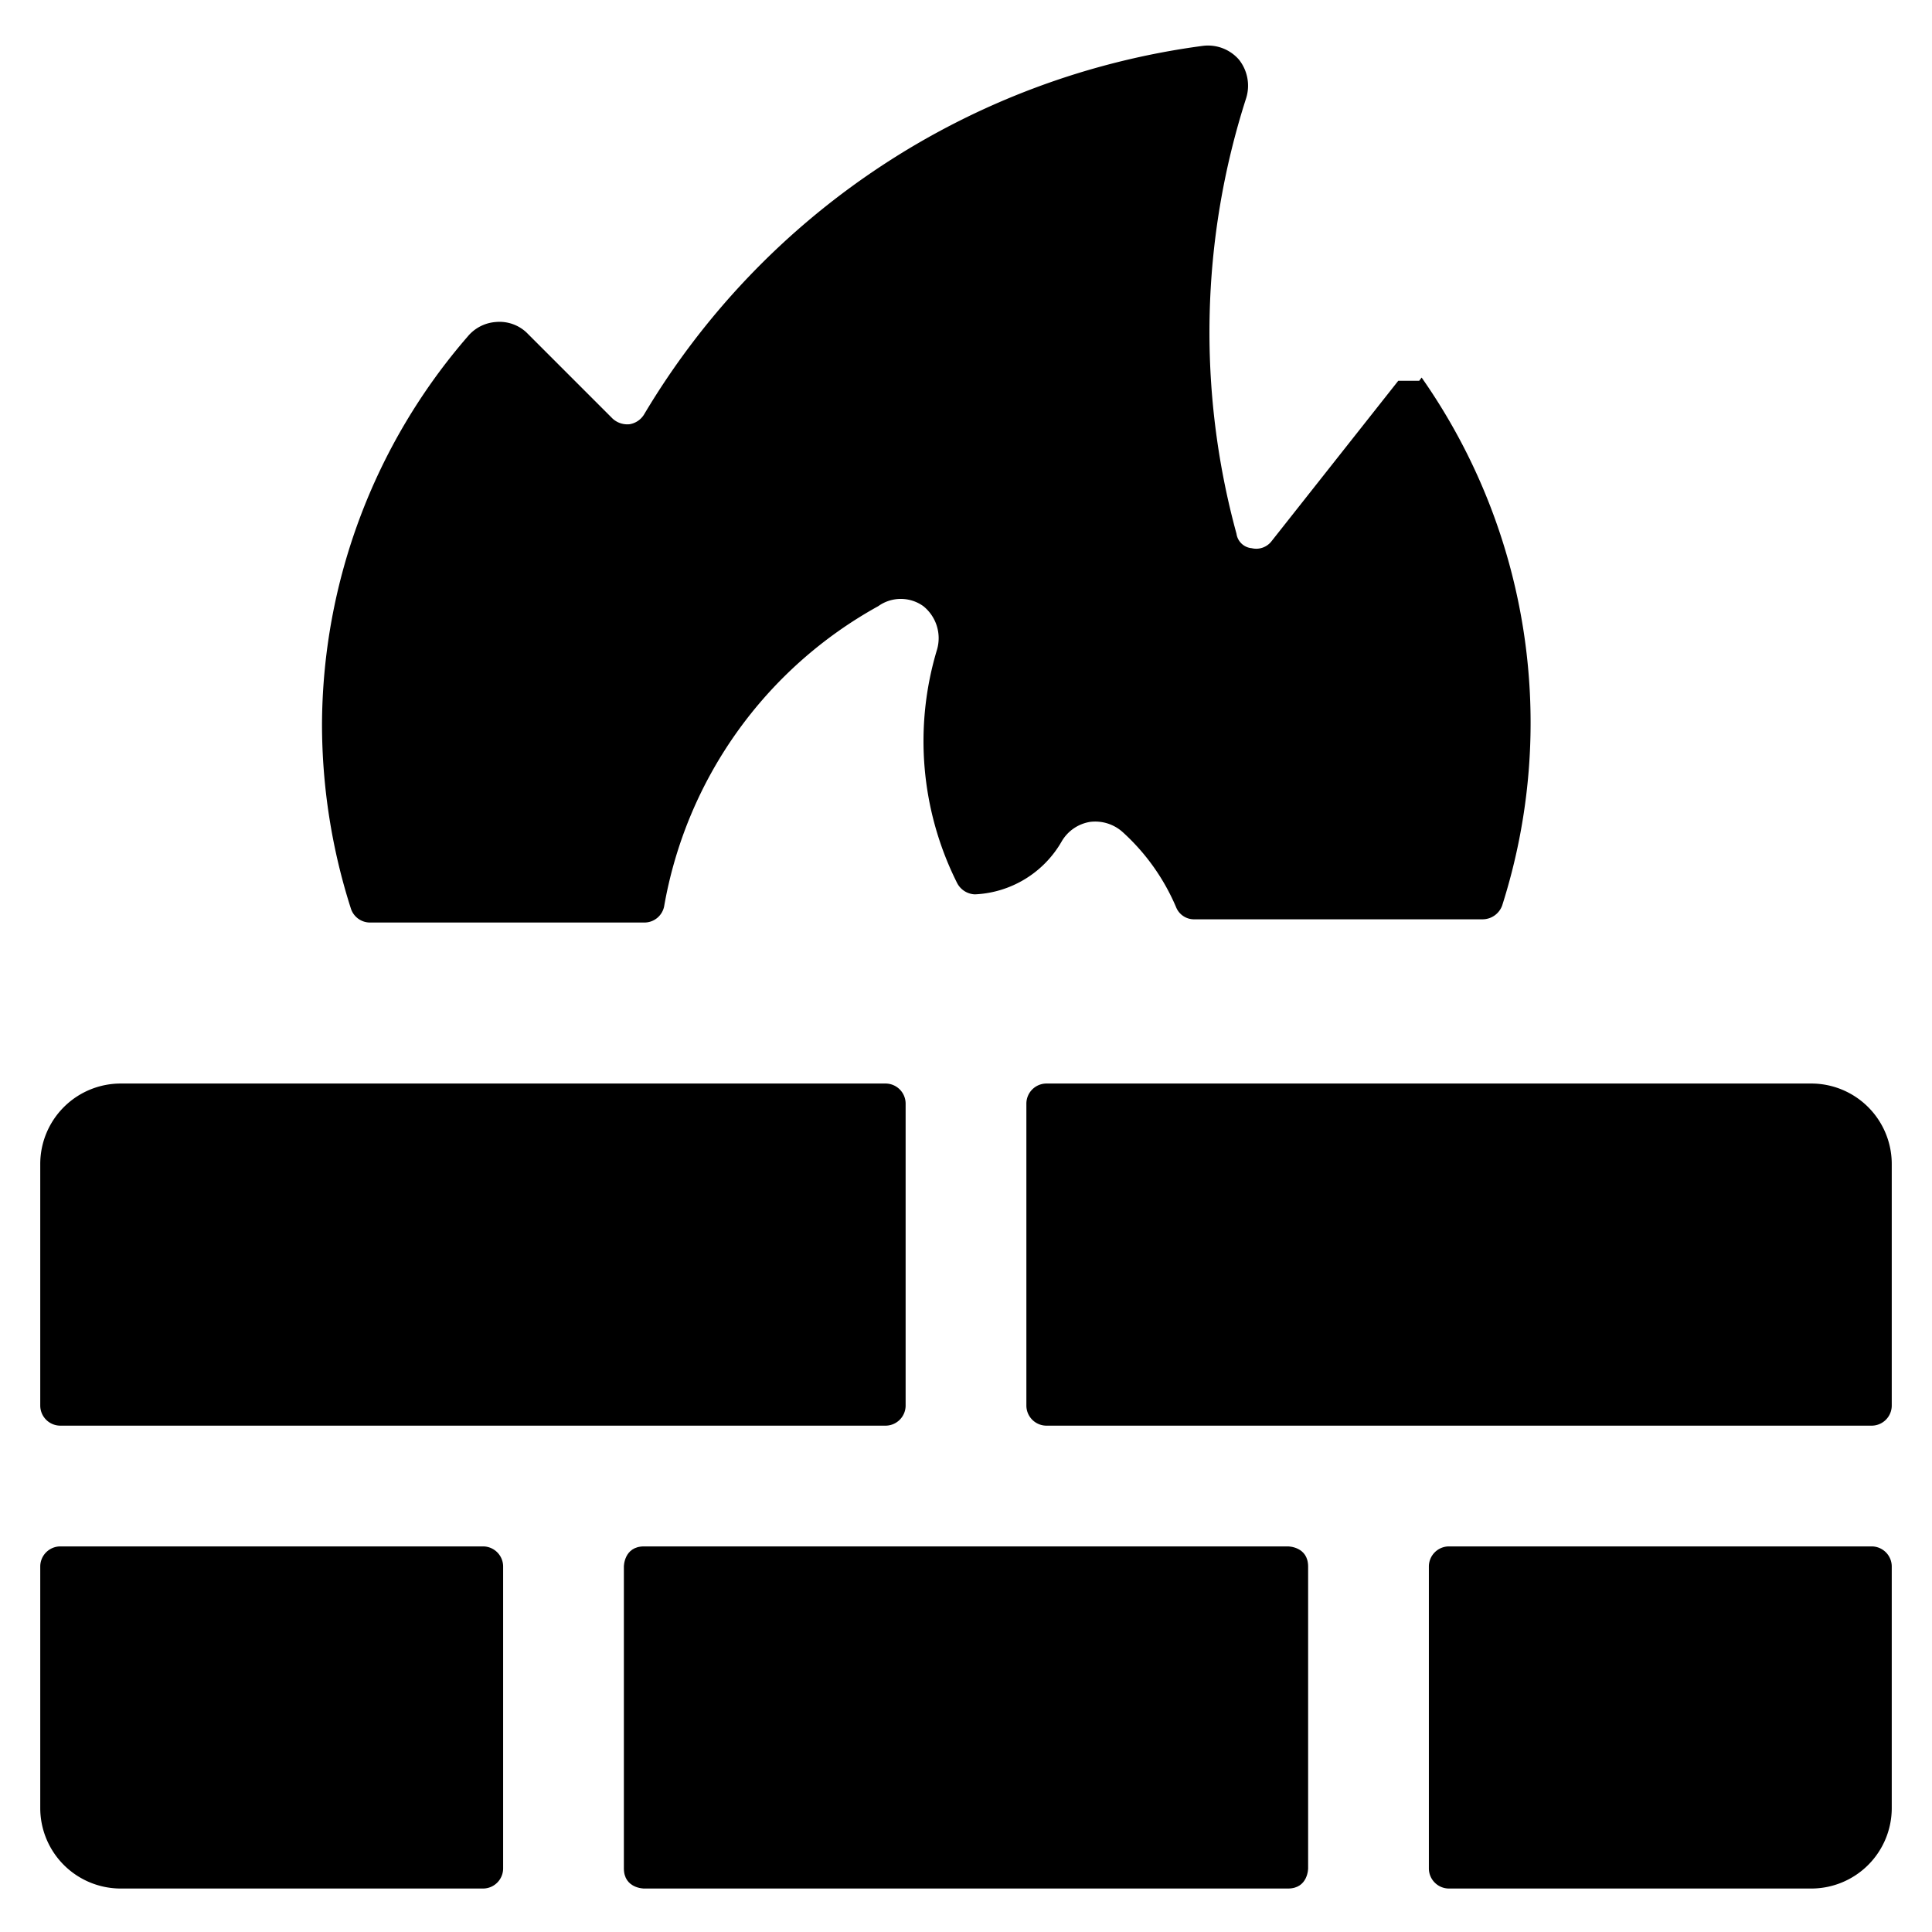
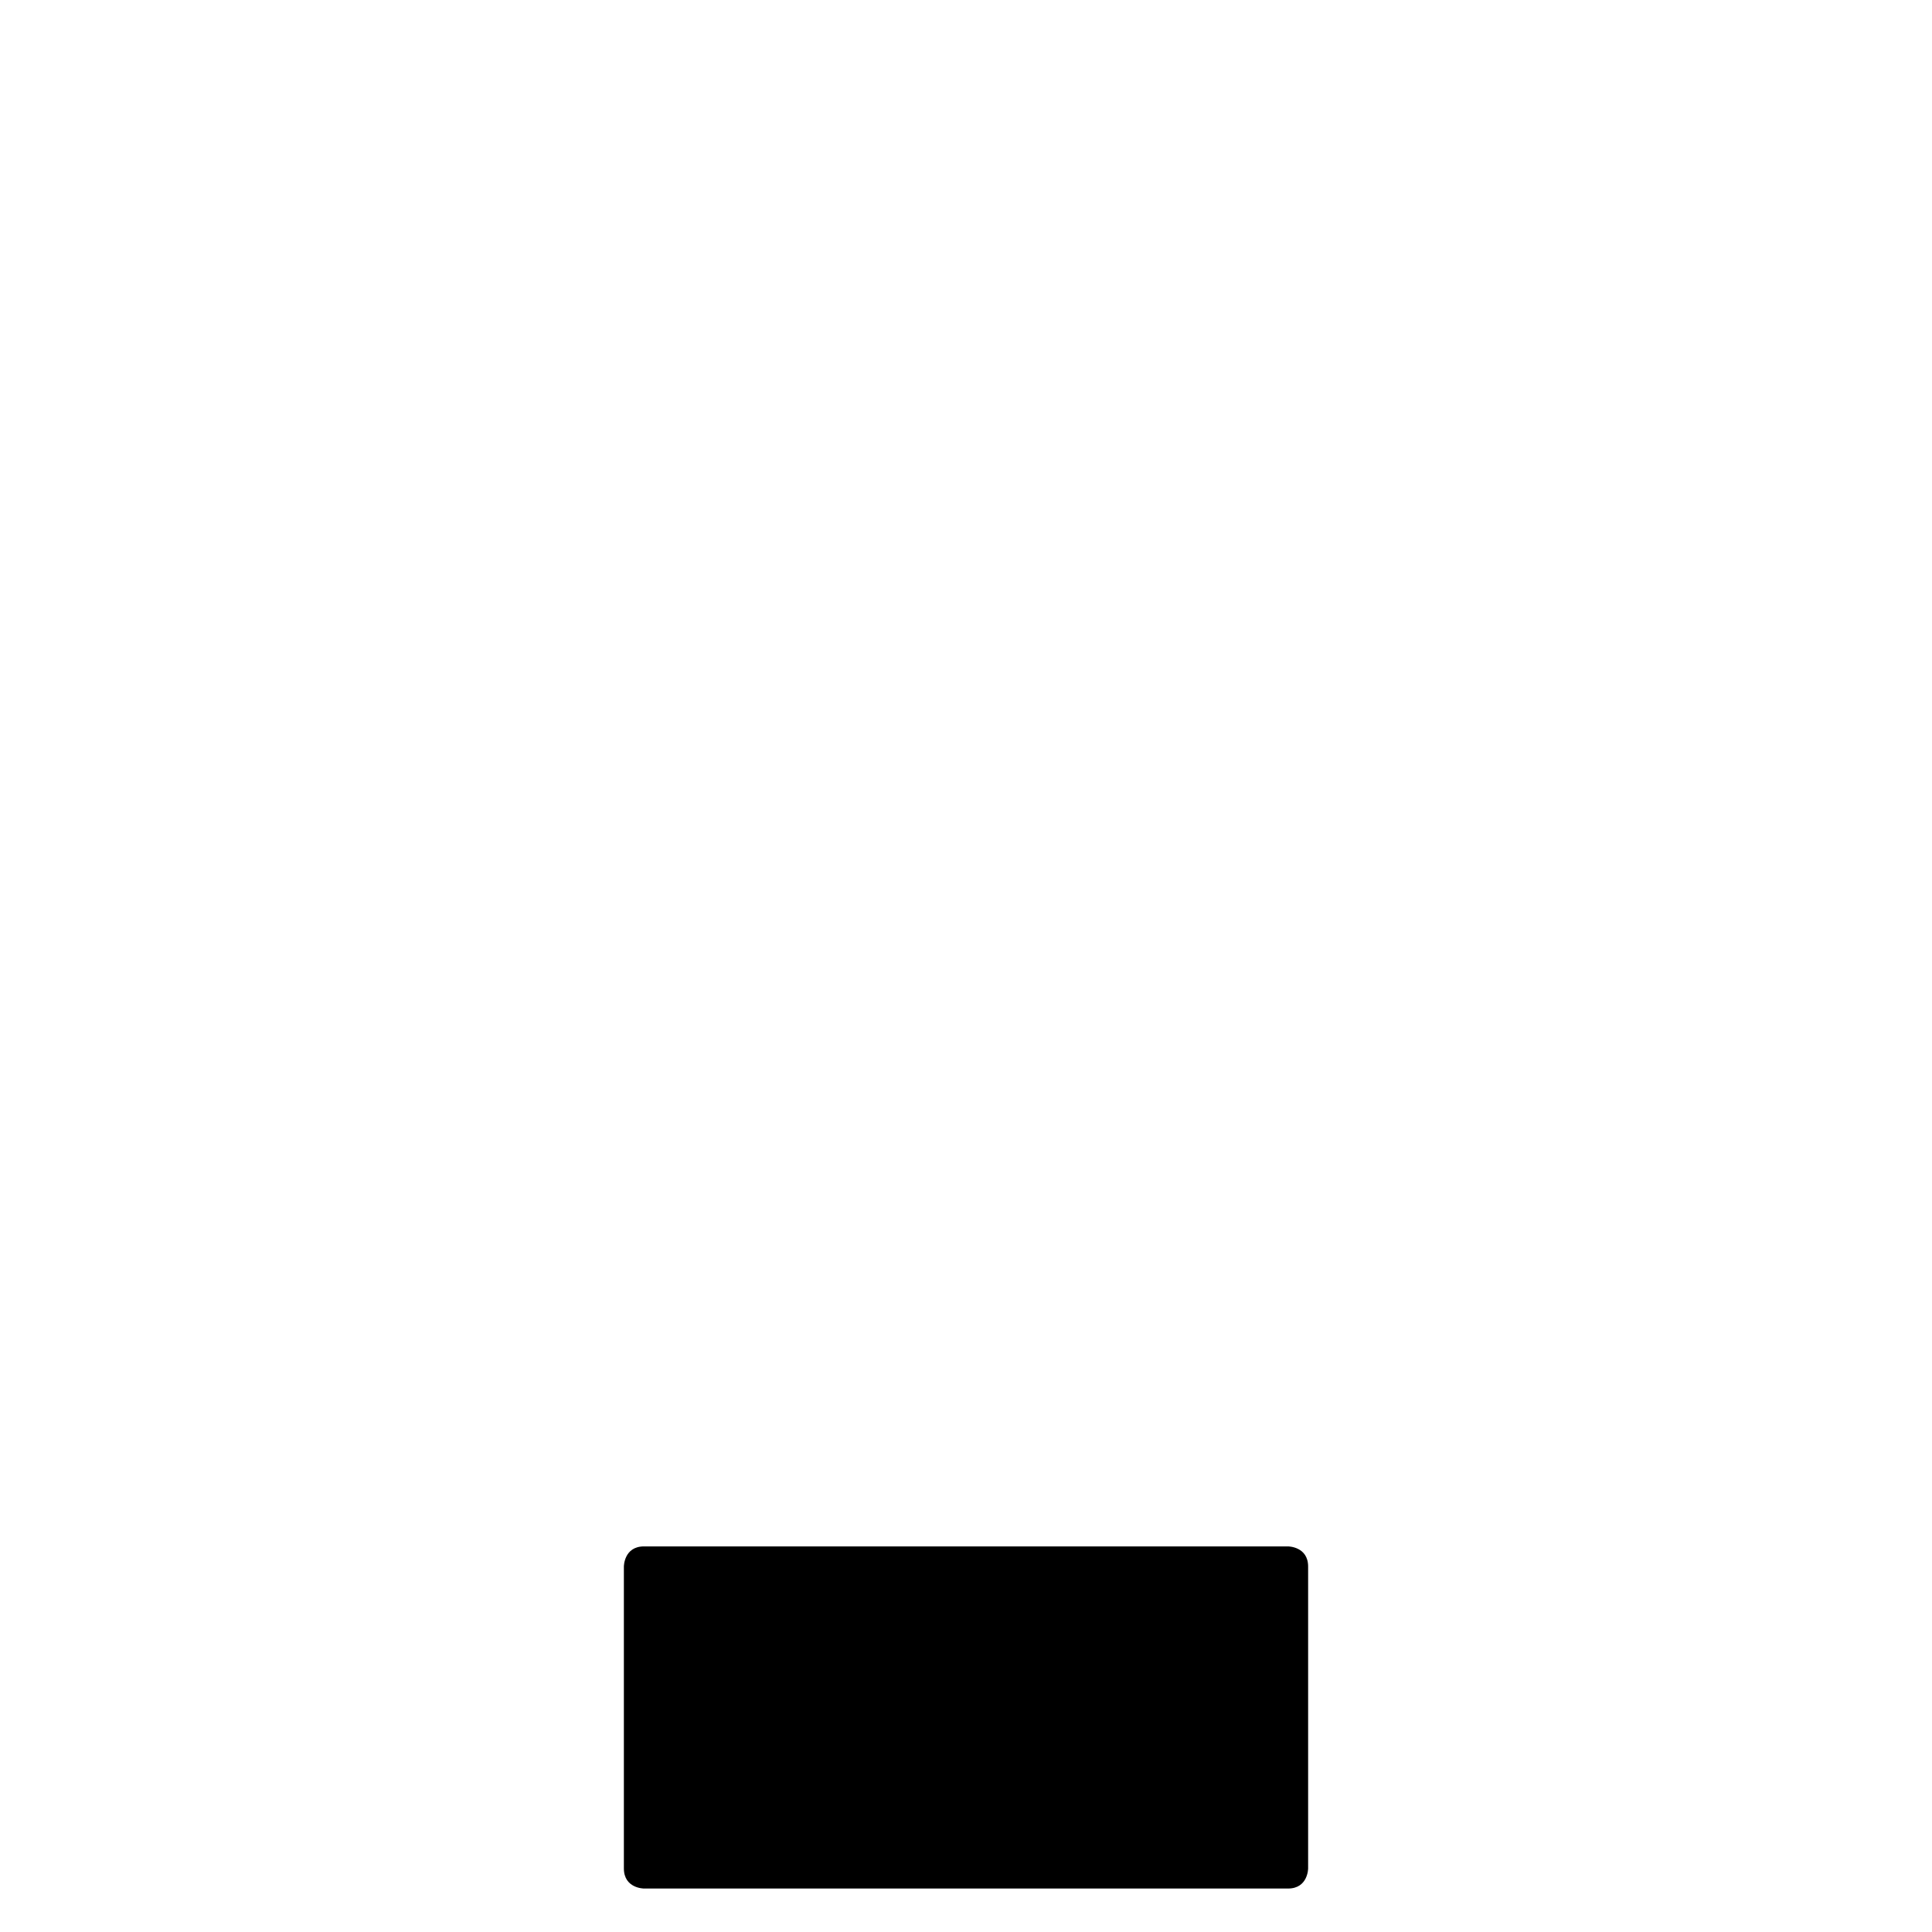
<svg xmlns="http://www.w3.org/2000/svg" viewBox="0 0 24 24">
  <g>
    <path d="M8 19.21h8s0.25 0 0.25 0.25v3.75s0 0.25 -0.25 0.25H8s-0.25 0 -0.25 -0.25v-3.75s0 -0.25 0.25 -0.25" fill="#000000" stroke-width="1" />
-     <path d="M0.75 19.21a0.25 0.25 0 0 0 -0.25 0.25v3a1 1 0 0 0 1 1H6a0.25 0.25 0 0 0 0.25 -0.25v-3.75a0.25 0.25 0 0 0 -0.25 -0.25Z" fill="#000000" stroke-width="1" />
-     <path d="M23.25 17.71a0.25 0.25 0 0 0 0.25 -0.25v-3a1 1 0 0 0 -1 -1H13a0.25 0.25 0 0 0 -0.25 0.25v3.75a0.25 0.25 0 0 0 0.25 0.25Z" fill="#000000" stroke-width="1" />
-     <path d="M17.75 23.21a0.25 0.25 0 0 0 0.25 0.25h4.5a1 1 0 0 0 1 -1v-3a0.25 0.25 0 0 0 -0.25 -0.25H18a0.25 0.25 0 0 0 -0.25 0.25Z" fill="#000000" stroke-width="1" />
-     <path d="M11 17.71a0.25 0.25 0 0 0 0.25 -0.25v-3.75a0.25 0.25 0 0 0 -0.25 -0.25H1.5a1 1 0 0 0 -1 1v3a0.25 0.25 0 0 0 0.25 0.25Z" fill="#000000" stroke-width="1" />
-     <path d="M17.63 4.73h-0.26l-1.58 2a0.24 0.24 0 0 1 -0.24 0.08 0.21 0.21 0 0 1 -0.19 -0.18 9.5 9.5 0 0 1 0.12 -5.41 0.52 0.52 0 0 0 -0.09 -0.48 0.51 0.51 0 0 0 -0.45 -0.17A9.54 9.54 0 0 0 8 5.15a0.26 0.26 0 0 1 -0.18 0.12 0.27 0.27 0 0 1 -0.21 -0.07L6.54 4.13A0.49 0.49 0 0 0 6.16 4a0.5 0.5 0 0 0 -0.35 0.18A7.4 7.4 0 0 0 4 9a7.52 7.52 0 0 0 0.36 2.29 0.25 0.25 0 0 0 0.24 0.17H8a0.25 0.25 0 0 0 0.25 -0.2 5.3 5.3 0 0 1 2.66 -3.73 0.48 0.48 0 0 1 0.56 0 0.51 0.51 0 0 1 0.17 0.54 3.93 3.93 0 0 0 0.25 2.9 0.26 0.26 0 0 0 0.22 0.14 1.31 1.31 0 0 0 1.08 -0.66 0.5 0.5 0 0 1 0.35 -0.24 0.51 0.51 0 0 1 0.41 0.13 2.66 2.66 0 0 1 0.66 0.93 0.24 0.24 0 0 0 0.23 0.15h3.58a0.26 0.26 0 0 0 0.24 -0.17 7.47 7.47 0 0 0 -1 -6.56Z" fill="#000000" stroke-width="1" />
  </g>
</svg>